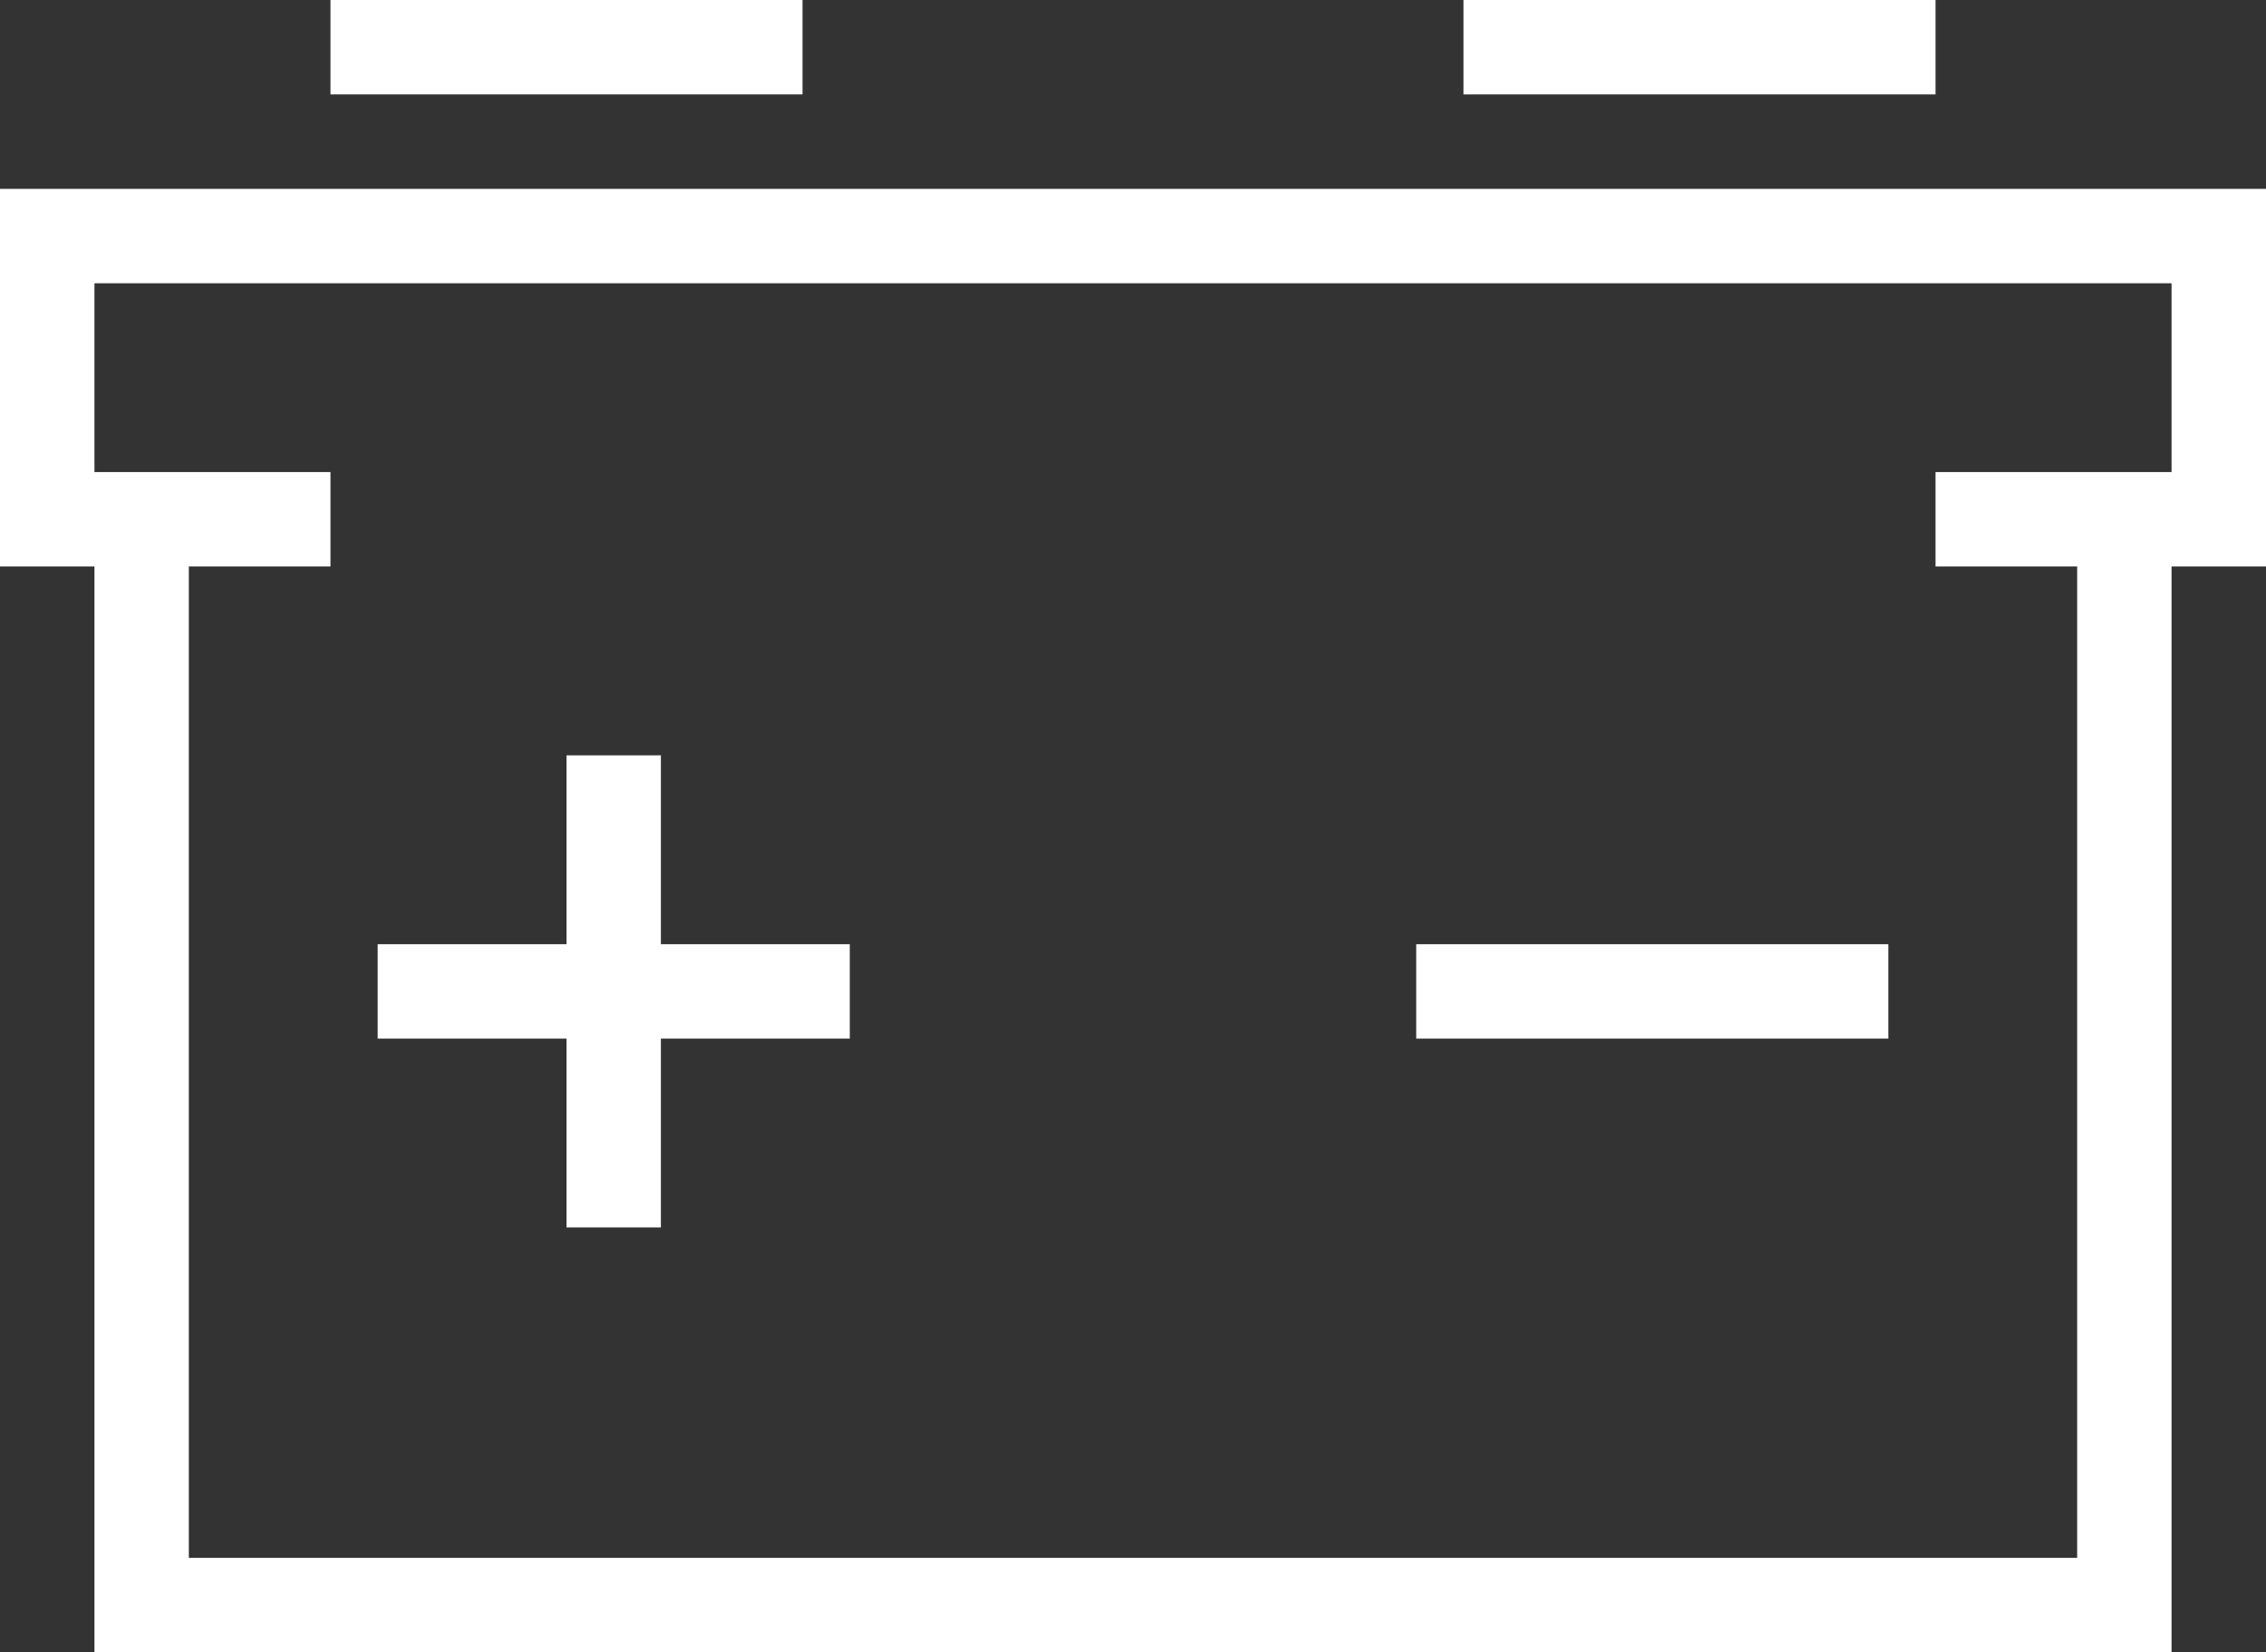
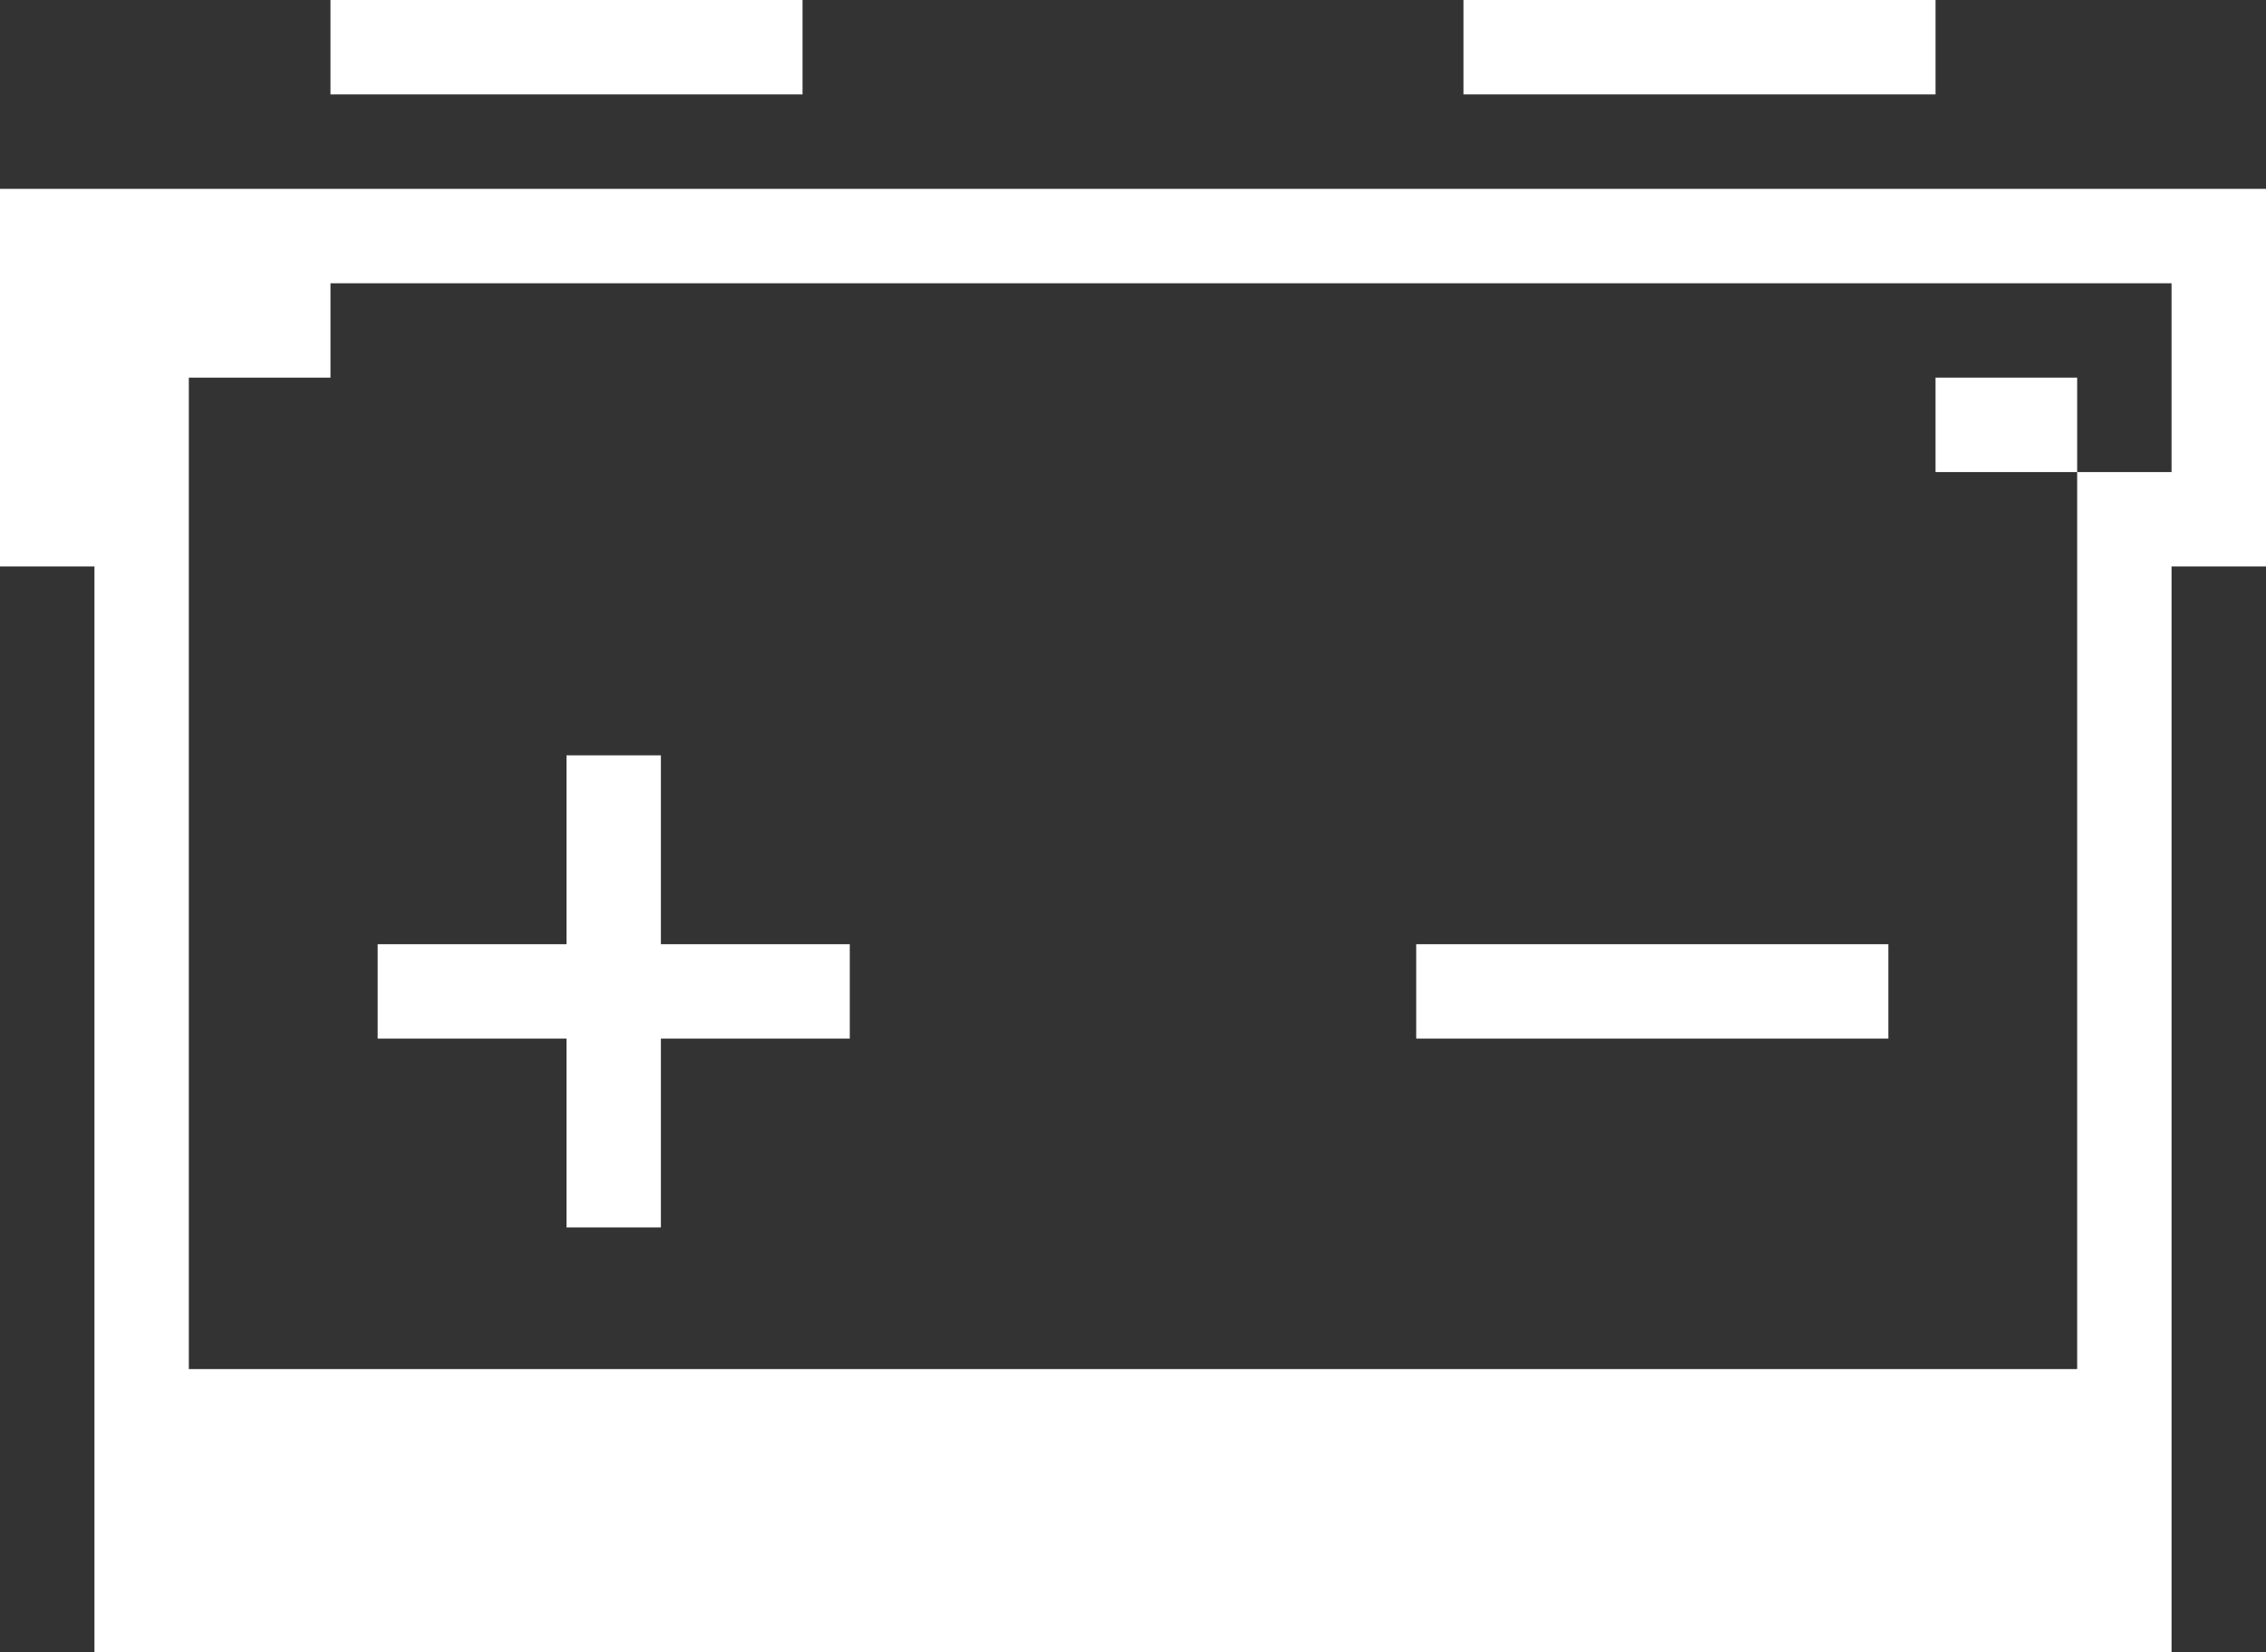
<svg xmlns="http://www.w3.org/2000/svg" width="351" height="256" viewBox="0 0 351 256">
  <rect x="0" y="0" width="351" height="256" fill="#333333" stroke="none" />
  <defs>
    <style> .cls-1 { fill: #fff; fill-rule: evenodd; } </style>
  </defs>
-   <path id="Ic01.svg" class="cls-1" d="M1722.37,913.771V1082H1400.63V913.771H1386V855.257h351v58.514h-14.63Zm0-43.885H1400.63v29.257h36.56v14.628h-21.94v153.6h292.5v-153.6h-21.94V899.143h36.56V869.886Zm-117,102.4h73.13v14.628h-73.13V972.286Zm-117,43.884h-14.62V986.914H1444.5V972.286h29.25V943.029h14.62v29.257h29.26v14.628h-29.26v29.256ZM1612.69,826h73.12v14.629h-73.12V826Zm-175.5,0h73.12v14.629h-73.12V826Z" transform="translate(-1386 -826)" />
+   <path id="Ic01.svg" class="cls-1" d="M1722.37,913.771V1082H1400.63V913.771H1386V855.257h351v58.514h-14.63Zm0-43.885H1400.63h36.56v14.628h-21.94v153.6h292.5v-153.6h-21.94V899.143h36.56V869.886Zm-117,102.4h73.13v14.628h-73.13V972.286Zm-117,43.884h-14.62V986.914H1444.5V972.286h29.25V943.029h14.62v29.257h29.26v14.628h-29.26v29.256ZM1612.69,826h73.12v14.629h-73.12V826Zm-175.5,0h73.12v14.629h-73.12V826Z" transform="translate(-1386 -826)" />
</svg>